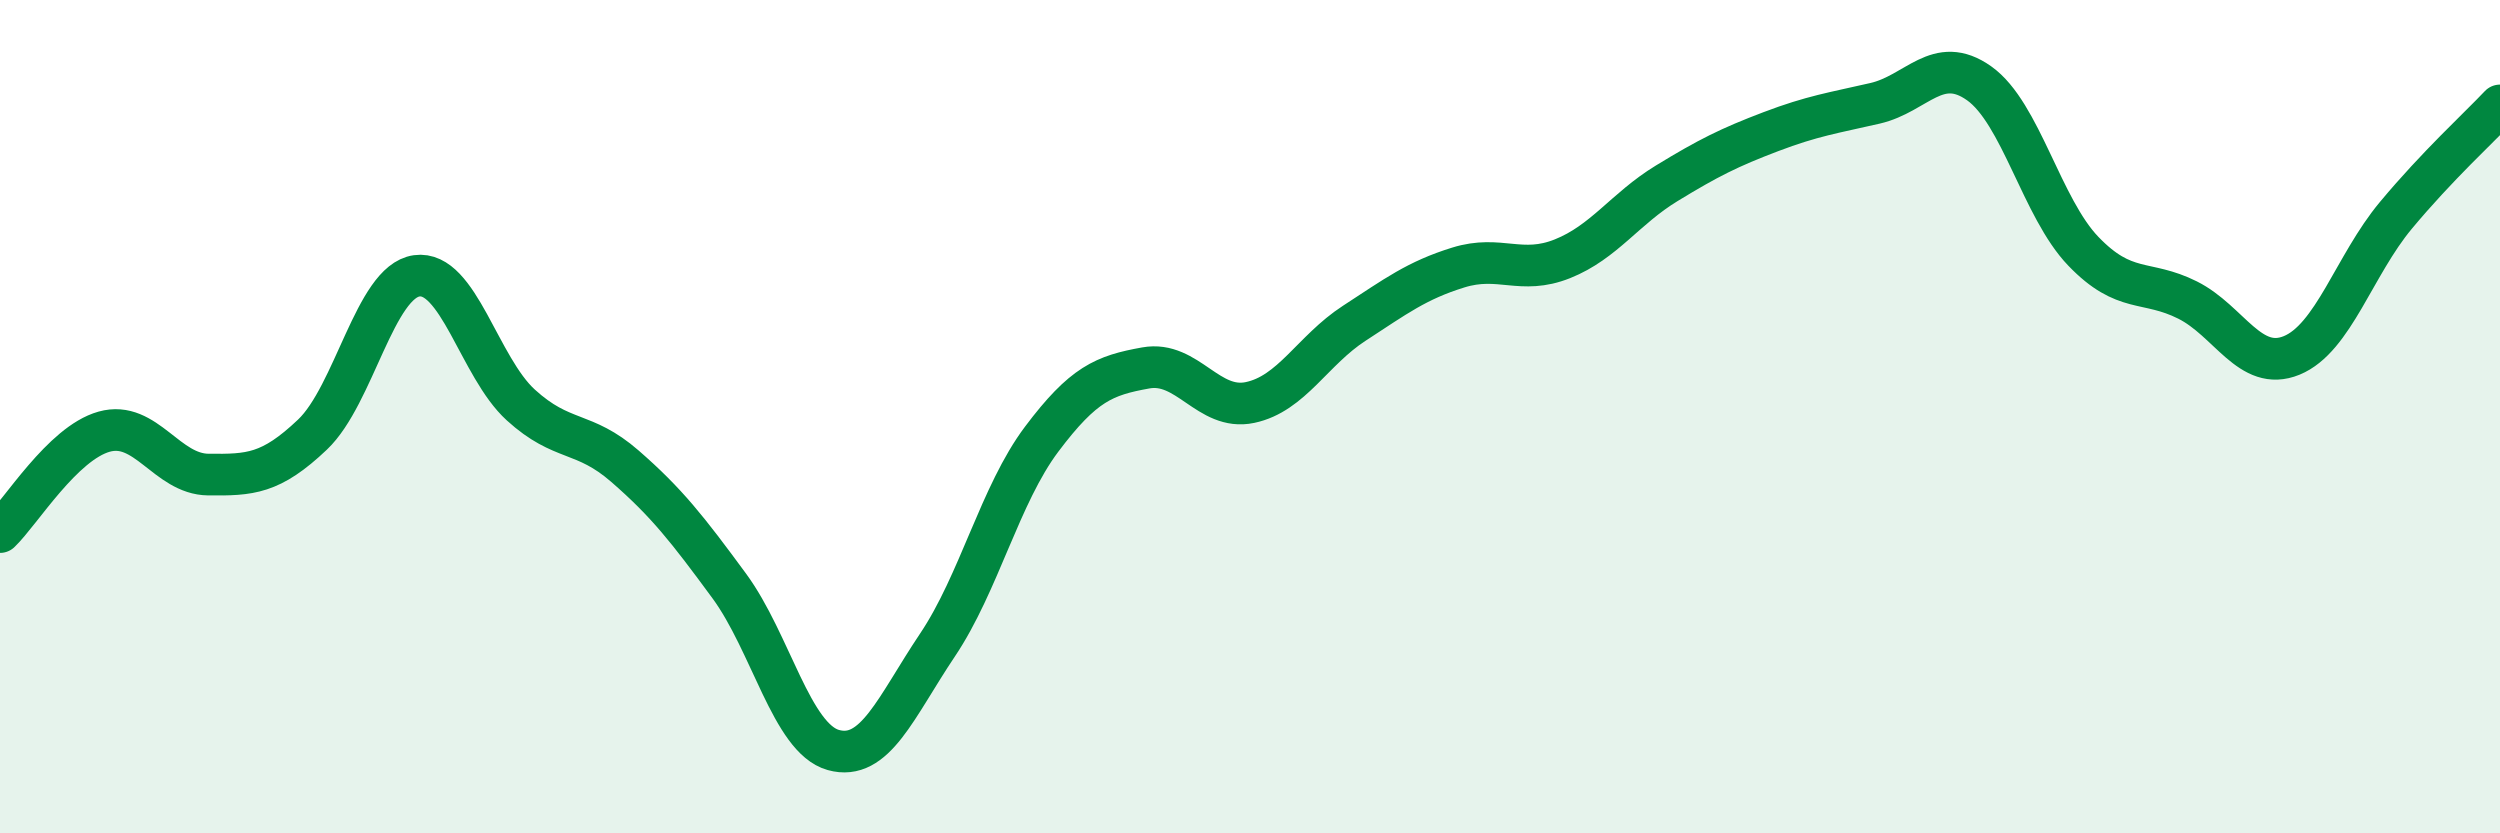
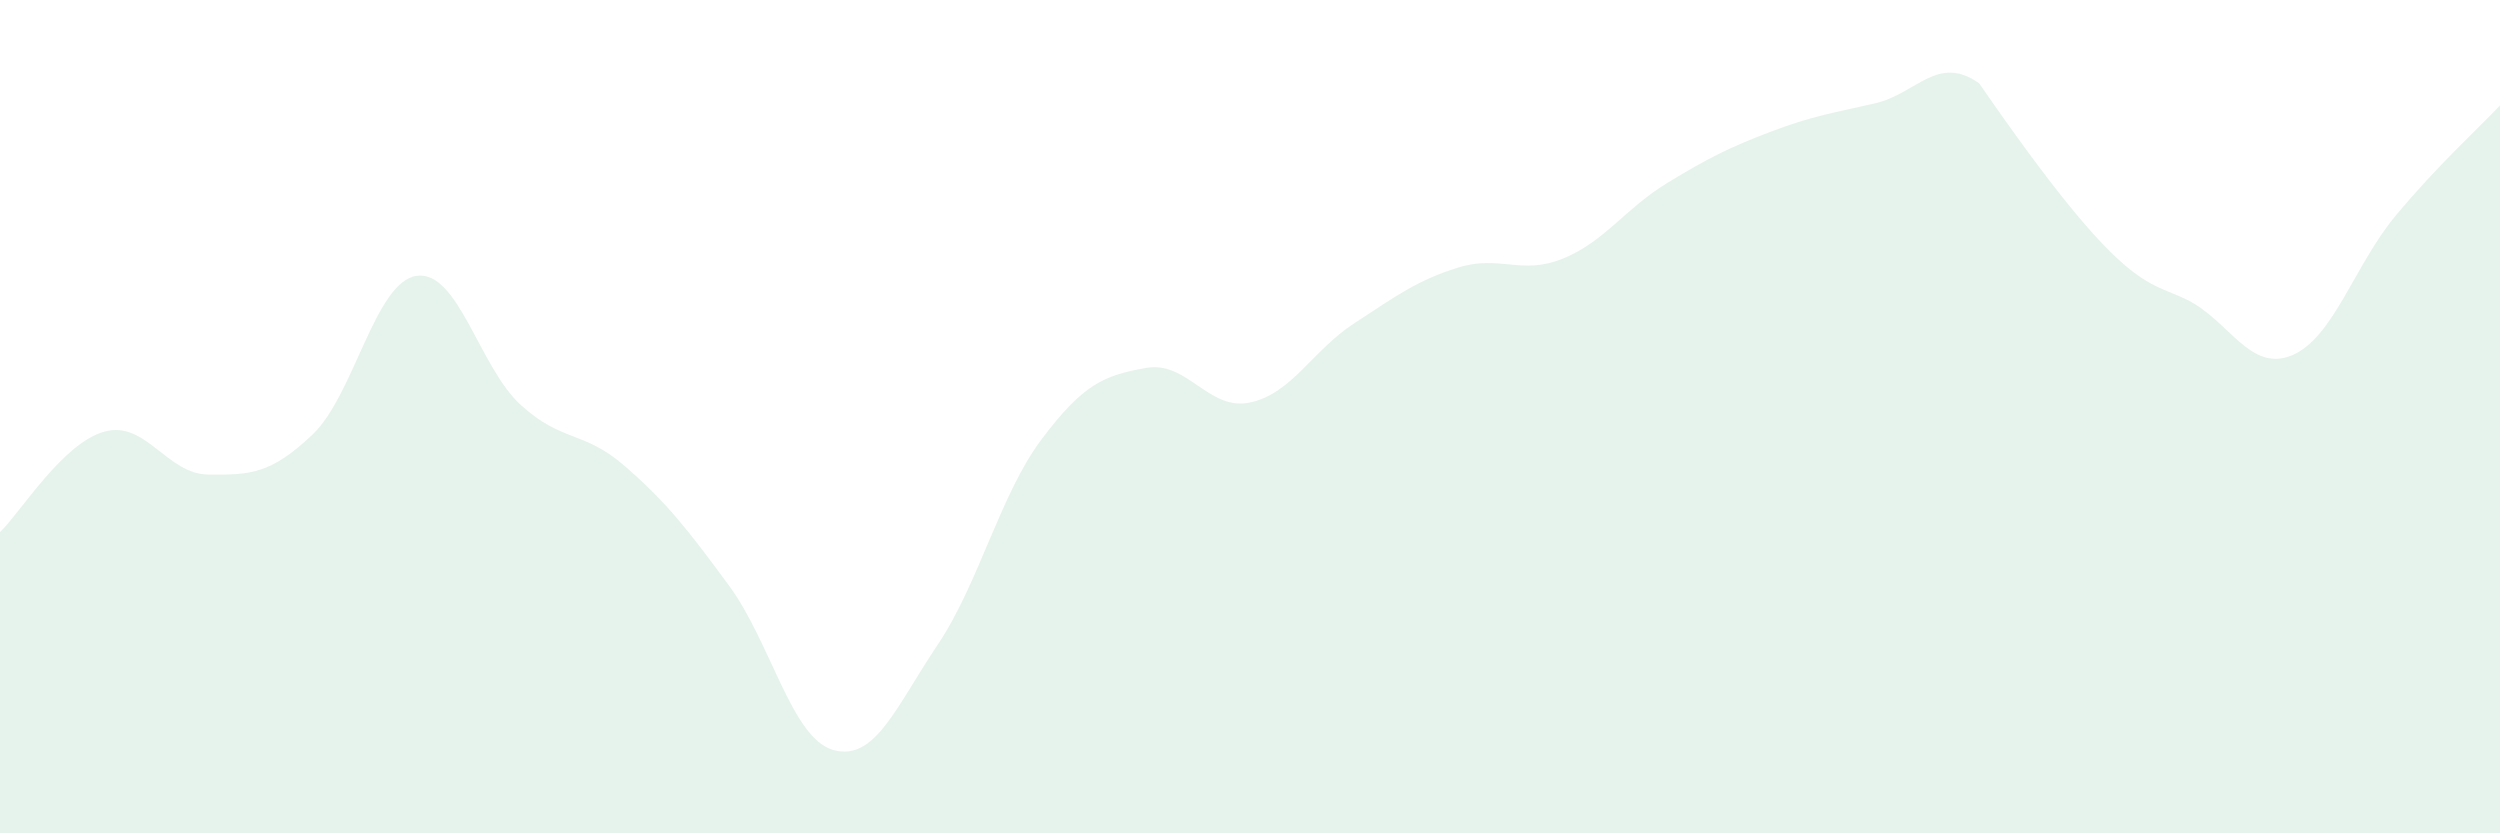
<svg xmlns="http://www.w3.org/2000/svg" width="60" height="20" viewBox="0 0 60 20">
-   <path d="M 0,12.77 C 0.5,12.29 1.5,10.64 2.5,10.36 C 3.5,10.08 4,11.38 5,11.39 C 6,11.4 6.5,11.38 7.5,10.43 C 8.5,9.48 9,6.76 10,6.62 C 11,6.48 11.5,8.81 12.5,9.72 C 13.5,10.63 14,10.32 15,11.19 C 16,12.06 16.5,12.7 17.5,14.06 C 18.5,15.42 19,17.72 20,18 C 21,18.28 21.5,16.97 22.5,15.48 C 23.5,13.99 24,11.87 25,10.54 C 26,9.21 26.5,9.01 27.5,8.83 C 28.5,8.65 29,9.87 30,9.66 C 31,9.45 31.5,8.41 32.5,7.76 C 33.5,7.11 34,6.73 35,6.42 C 36,6.11 36.5,6.61 37.5,6.21 C 38.5,5.81 39,5.01 40,4.4 C 41,3.79 41.5,3.54 42.5,3.16 C 43.5,2.78 44,2.71 45,2.48 C 46,2.25 46.5,1.29 47.5,2 C 48.5,2.71 49,4.99 50,6.03 C 51,7.07 51.5,6.7 52.5,7.2 C 53.5,7.7 54,8.94 55,8.53 C 56,8.12 56.5,6.37 57.5,5.17 C 58.5,3.97 59.5,3.06 60,2.53L60 20L0 20Z" fill="#008740" opacity="0.1" stroke-linecap="round" stroke-linejoin="round" />
-   <path d="M 0,12.77 C 0.5,12.29 1.5,10.64 2.5,10.36 C 3.5,10.08 4,11.38 5,11.39 C 6,11.4 6.5,11.38 7.5,10.43 C 8.5,9.48 9,6.76 10,6.62 C 11,6.48 11.5,8.81 12.5,9.72 C 13.5,10.63 14,10.32 15,11.19 C 16,12.06 16.5,12.7 17.5,14.06 C 18.5,15.42 19,17.72 20,18 C 21,18.28 21.5,16.97 22.5,15.48 C 23.5,13.99 24,11.87 25,10.54 C 26,9.21 26.5,9.01 27.5,8.83 C 28.5,8.65 29,9.87 30,9.66 C 31,9.45 31.5,8.41 32.5,7.76 C 33.5,7.11 34,6.73 35,6.42 C 36,6.11 36.5,6.61 37.5,6.21 C 38.5,5.81 39,5.01 40,4.4 C 41,3.79 41.5,3.54 42.5,3.16 C 43.5,2.78 44,2.71 45,2.48 C 46,2.25 46.5,1.29 47.5,2 C 48.5,2.71 49,4.99 50,6.03 C 51,7.07 51.5,6.7 52.5,7.2 C 53.5,7.7 54,8.94 55,8.53 C 56,8.12 56.5,6.37 57.5,5.17 C 58.5,3.97 59.5,3.06 60,2.53" stroke="#008740" stroke-width="1" fill="none" stroke-linecap="round" stroke-linejoin="round" />
+   <path d="M 0,12.77 C 0.5,12.29 1.5,10.64 2.5,10.36 C 3.5,10.08 4,11.38 5,11.39 C 6,11.4 6.5,11.38 7.5,10.43 C 8.5,9.48 9,6.76 10,6.62 C 11,6.48 11.5,8.81 12.5,9.72 C 13.5,10.63 14,10.32 15,11.19 C 16,12.06 16.5,12.7 17.5,14.06 C 18.5,15.42 19,17.72 20,18 C 21,18.28 21.5,16.97 22.5,15.48 C 23.5,13.99 24,11.87 25,10.54 C 26,9.21 26.5,9.01 27.5,8.83 C 28.5,8.65 29,9.87 30,9.66 C 31,9.45 31.5,8.41 32.5,7.76 C 33.5,7.11 34,6.73 35,6.42 C 36,6.11 36.5,6.61 37.5,6.21 C 38.5,5.81 39,5.01 40,4.4 C 41,3.79 41.5,3.54 42.5,3.16 C 43.5,2.78 44,2.71 45,2.48 C 46,2.25 46.5,1.29 47.5,2 C 51,7.07 51.5,6.7 52.5,7.2 C 53.5,7.7 54,8.94 55,8.53 C 56,8.12 56.5,6.37 57.5,5.17 C 58.5,3.97 59.5,3.06 60,2.53L60 20L0 20Z" fill="#008740" opacity="0.1" stroke-linecap="round" stroke-linejoin="round" />
</svg>